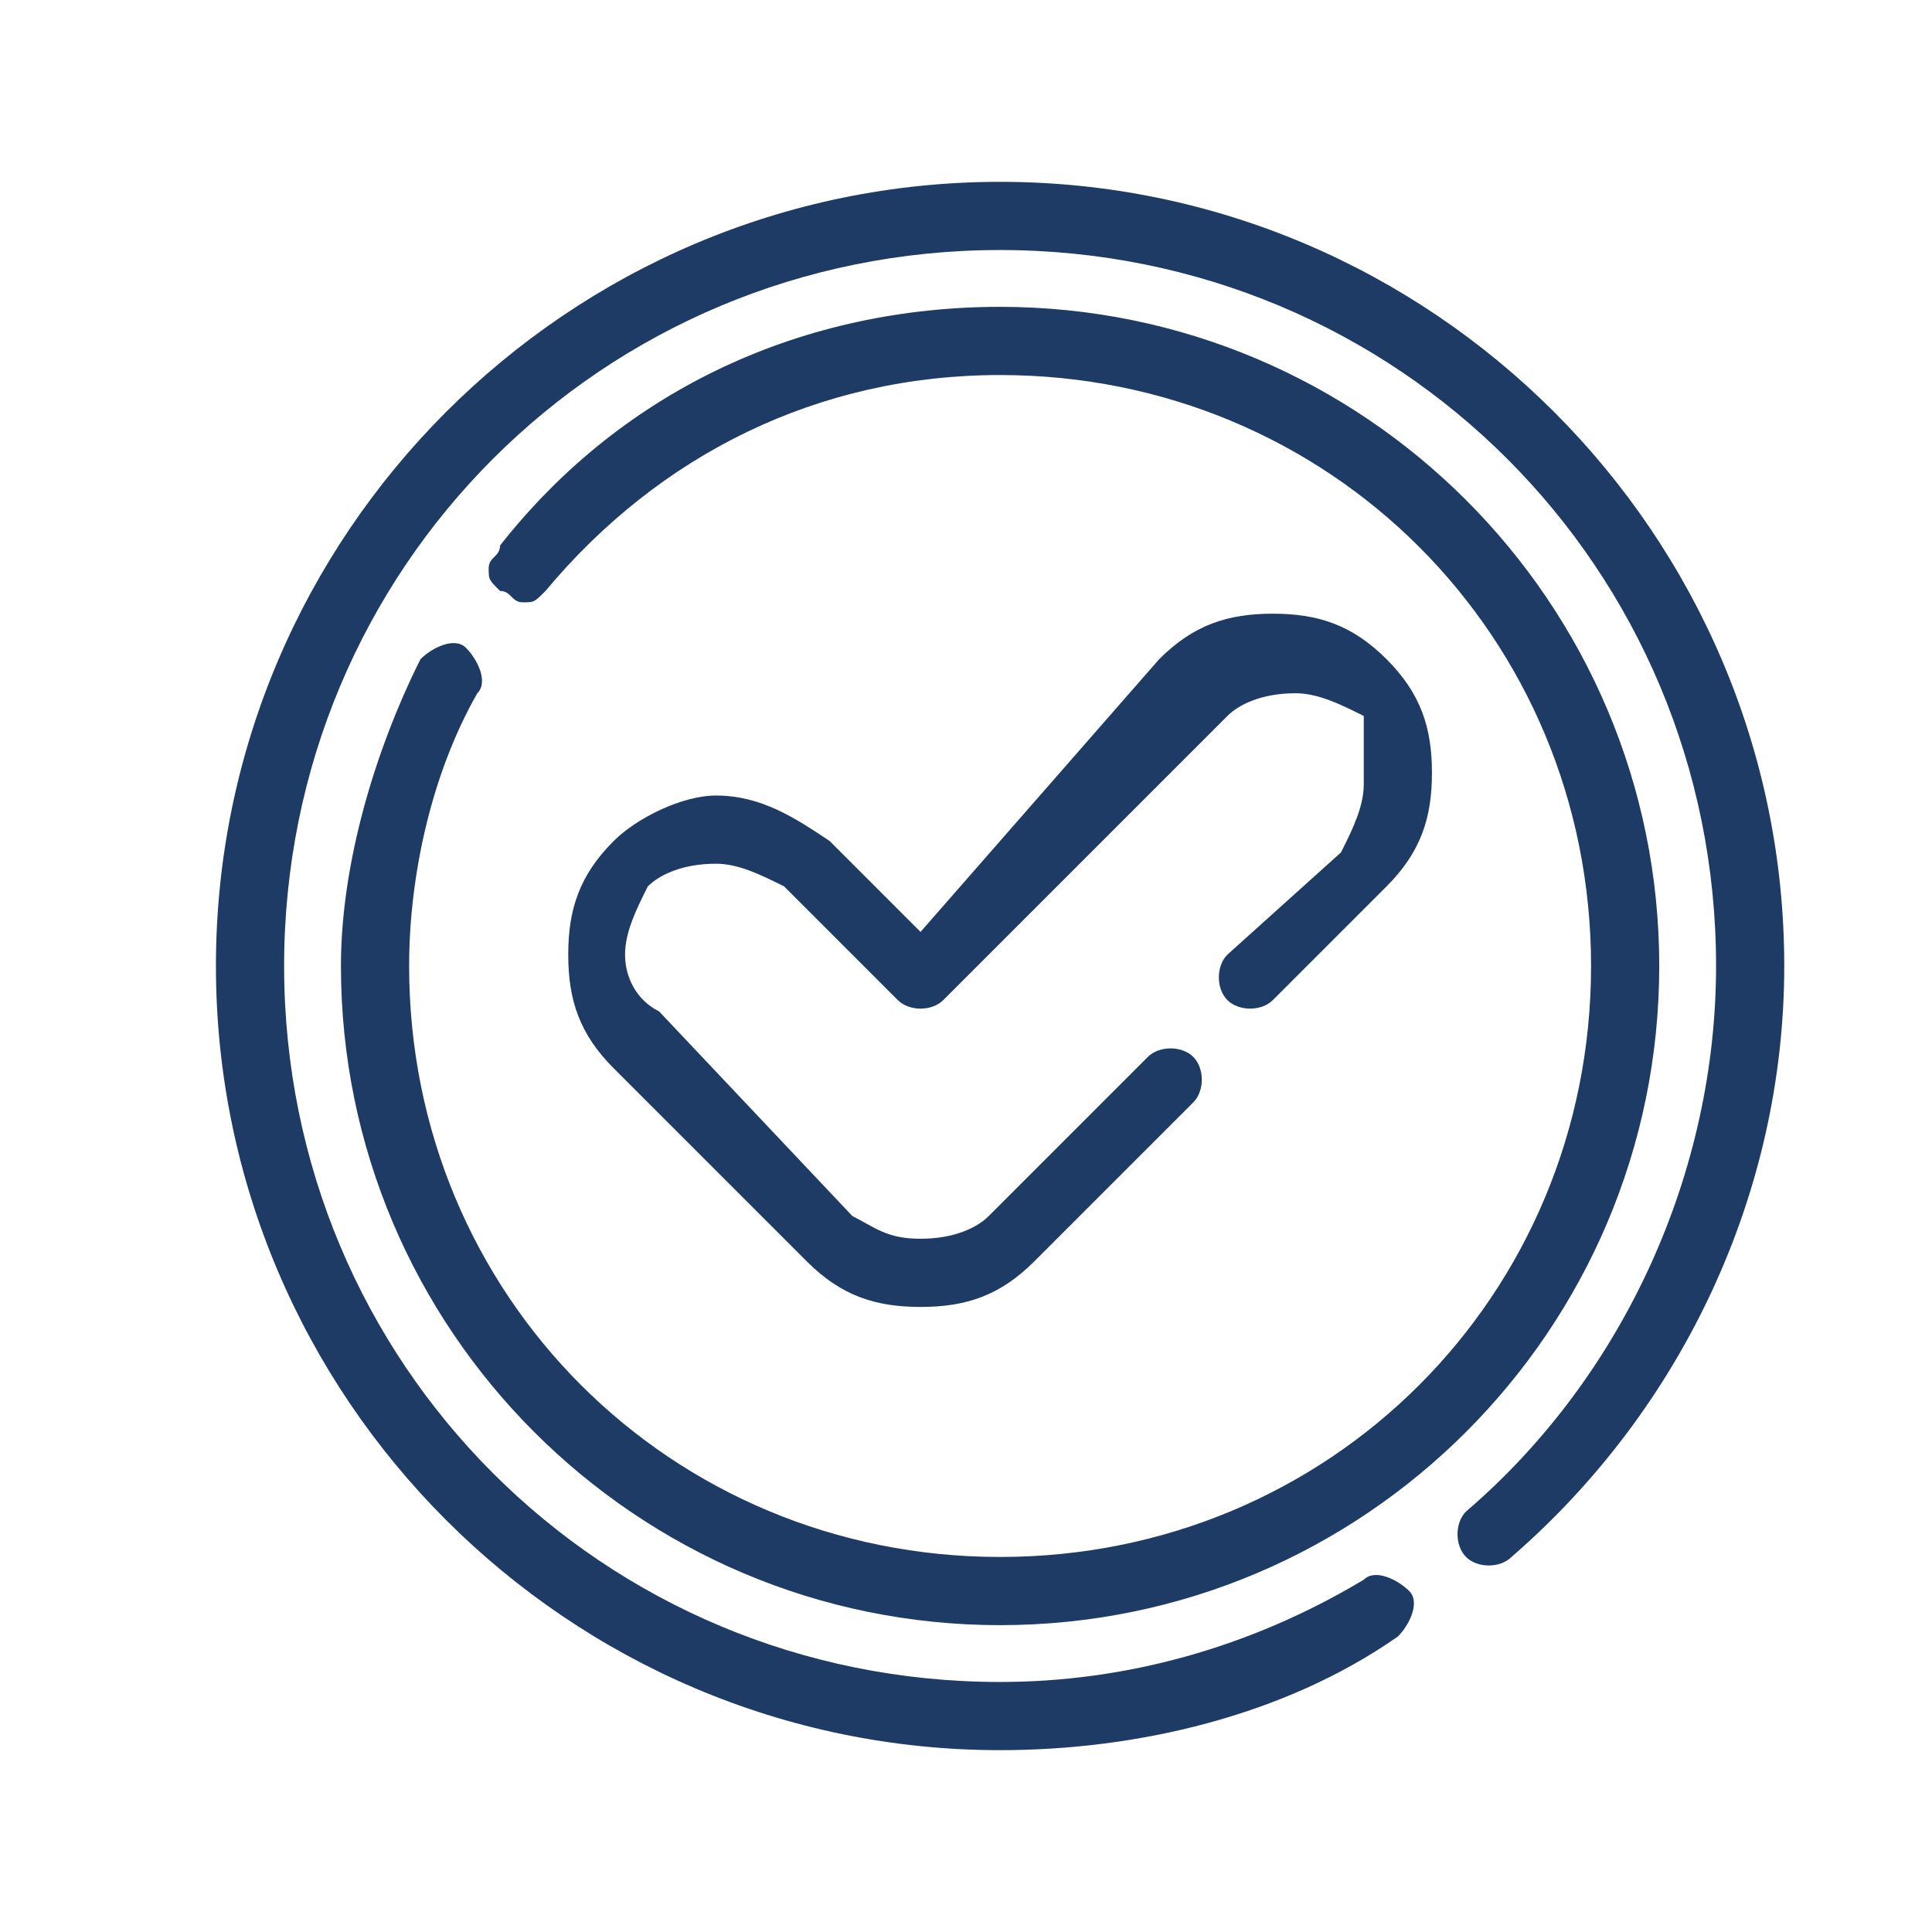
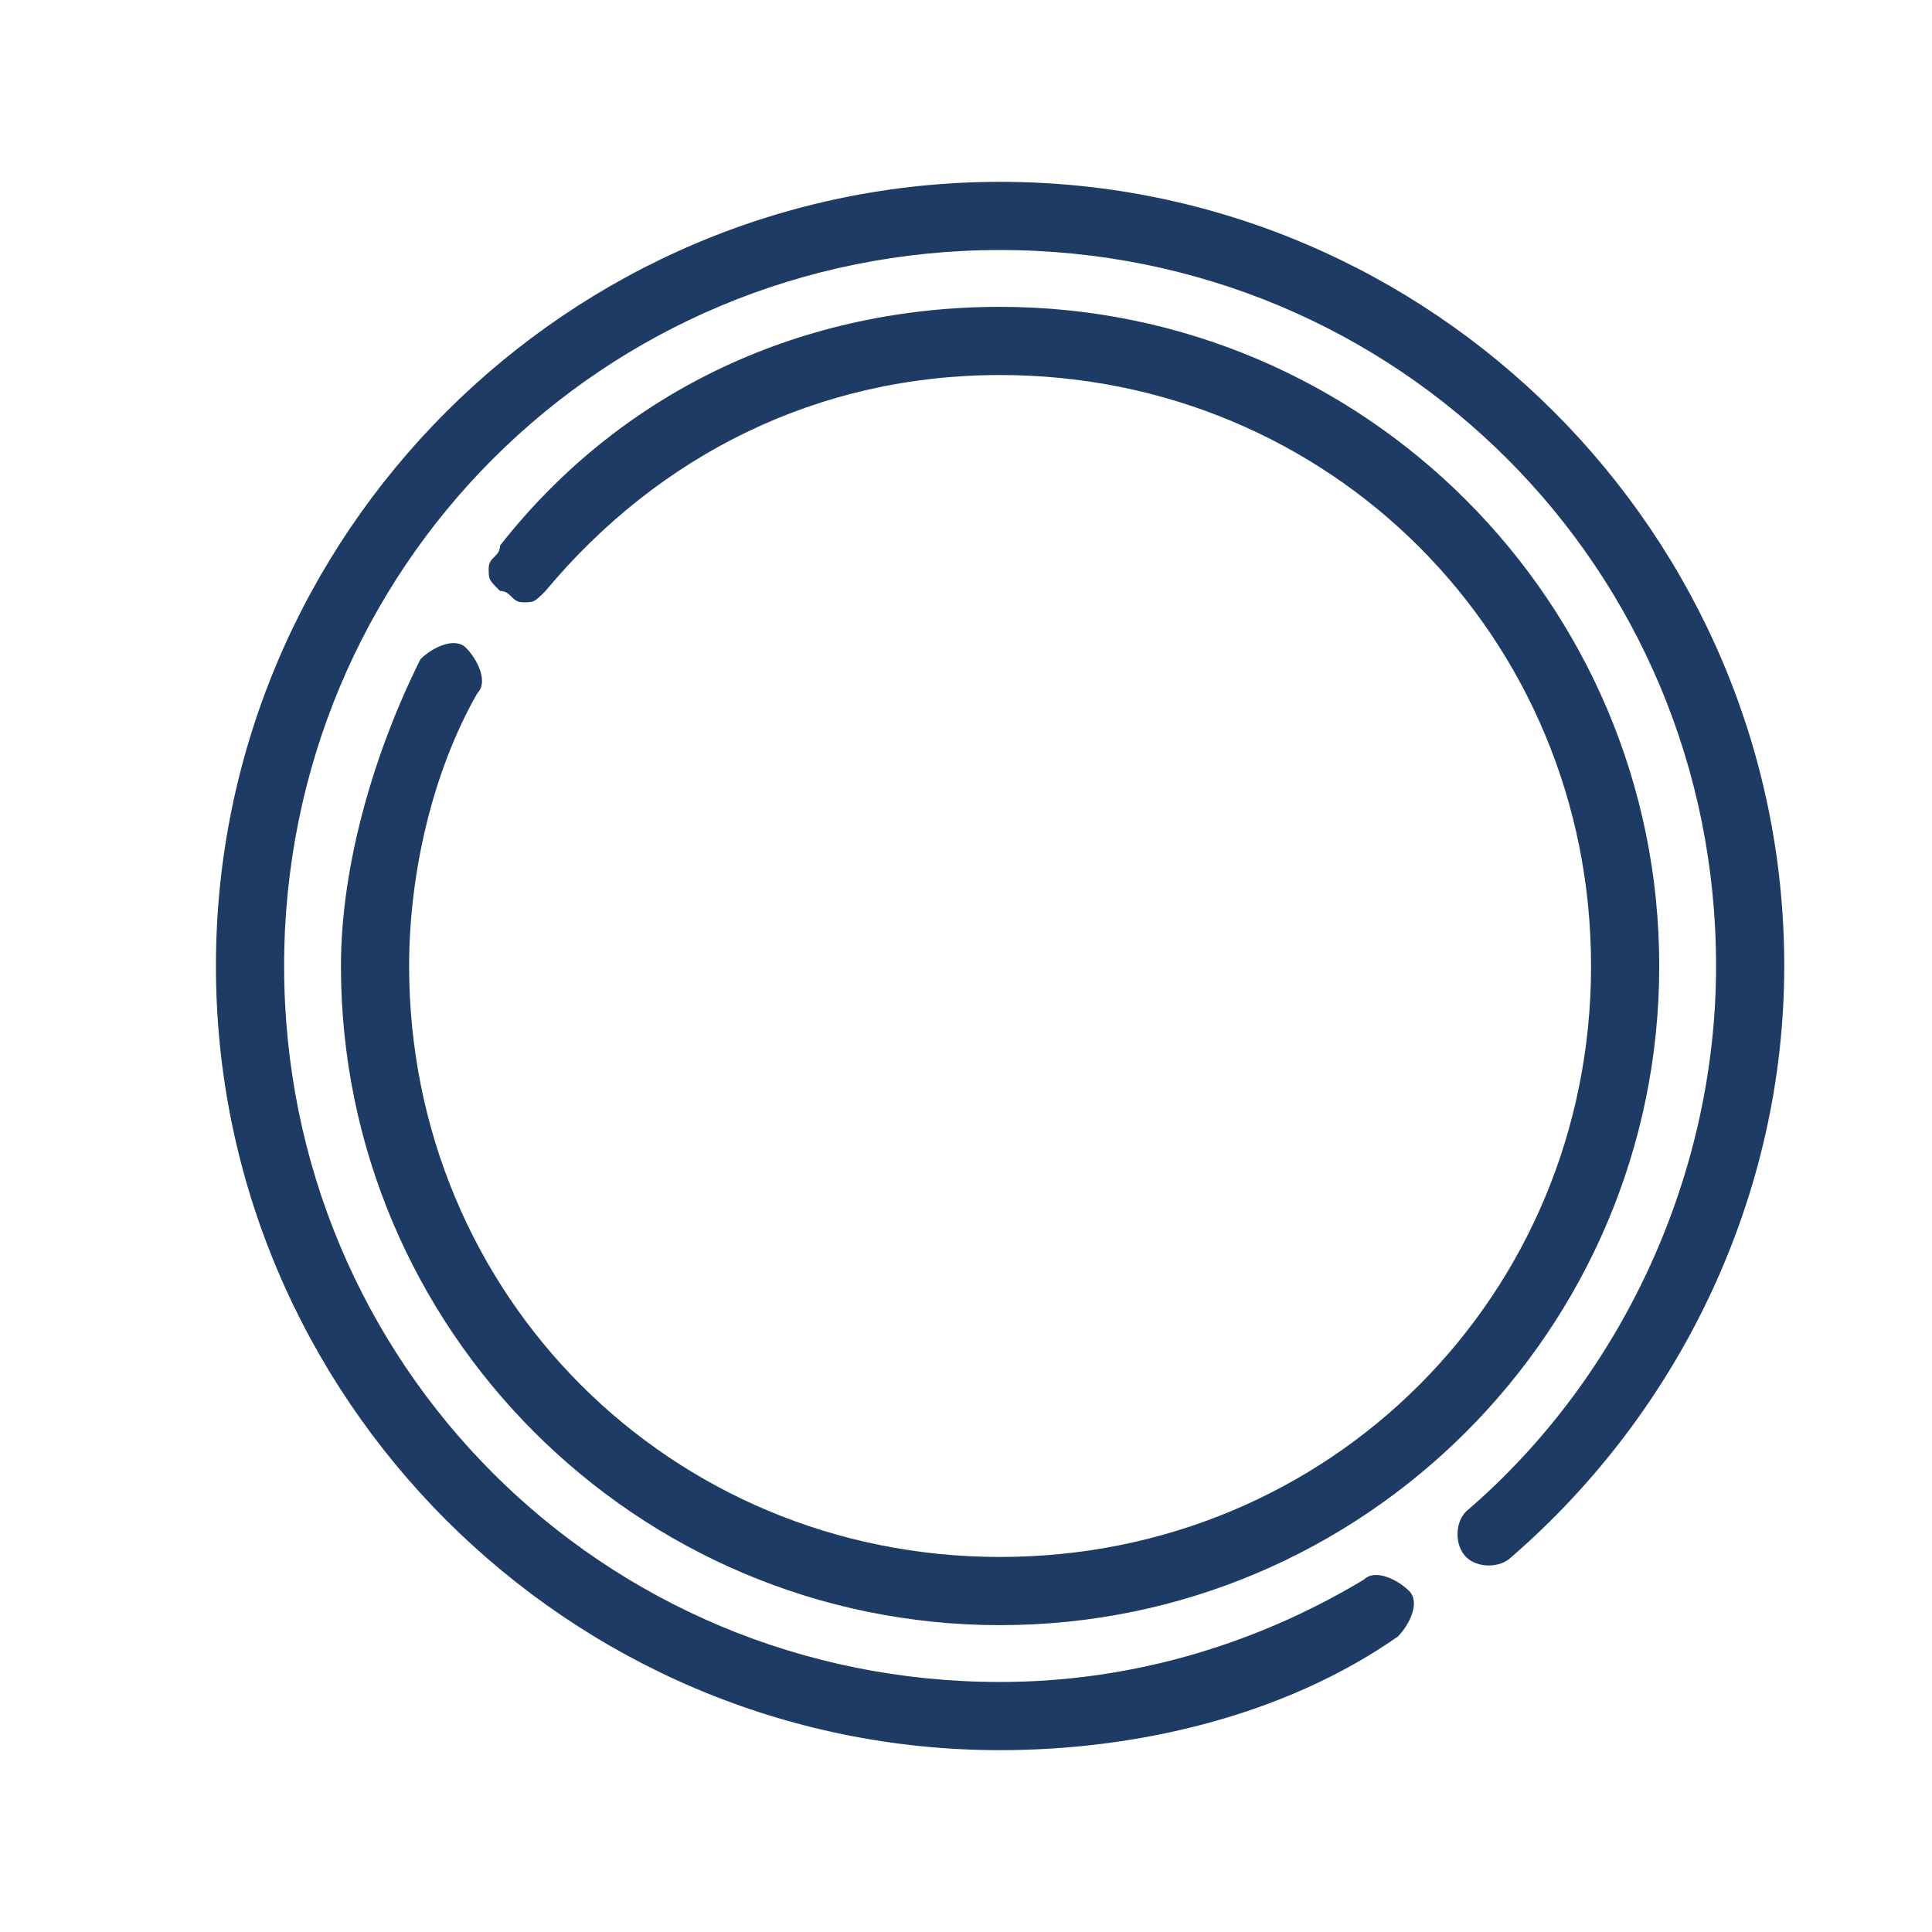
<svg xmlns="http://www.w3.org/2000/svg" version="1.1" id="Ebene_1" x="0px" y="0px" viewBox="0 0 17 17" style="enable-background:new 0 0 17 17;" xml:space="preserve">
  <style type="text/css">
	.st0{fill:#1E3B65;}
</style>
  <path class="st0" d="M8.8,1.6C5,1.6,1.9,4.7,1.9,8.5c0,3.8,3.1,6.9,6.9,6.9c1.2,0,2.5-0.3,3.5-1c0.1-0.1,0.2-0.3,0.1-0.4  c-0.1-0.1-0.3-0.2-0.4-0.1c-1,0.6-2.1,0.9-3.2,0.9c-3.5,0-6.3-2.8-6.3-6.3s2.8-6.3,6.3-6.3s6.3,2.8,6.3,6.3c0,1.8-0.8,3.6-2.2,4.8  c-0.1,0.1-0.1,0.3,0,0.4c0.1,0.1,0.3,0.1,0.4,0c1.5-1.3,2.4-3.2,2.4-5.2C15.7,4.7,12.6,1.6,8.8,1.6z" />
  <path class="st0" d="M3.7,5.8C3.3,6.6,3,7.6,3,8.5c0,3.2,2.6,5.8,5.8,5.8s5.8-2.6,5.8-5.8c0-3.2-2.6-5.8-5.8-5.8  c-1.7,0-3.3,0.7-4.4,2.1c0,0.1-0.1,0.1-0.1,0.2c0,0.1,0,0.1,0.1,0.2c0.1,0,0.1,0.1,0.2,0.1c0.1,0,0.1,0,0.2-0.1c1-1.2,2.4-1.9,4-1.9  c2.9,0,5.2,2.3,5.2,5.2c0,2.9-2.3,5.2-5.2,5.2s-5.2-2.3-5.2-5.2c0-0.8,0.2-1.7,0.6-2.4c0.1-0.1,0-0.3-0.1-0.4v0  C4,5.6,3.8,5.7,3.7,5.8z" />
-   <path class="st0" d="M10.8,8.4c-0.1,0.1-0.1,0.3,0,0.4c0.1,0.1,0.3,0.1,0.4,0l1-1c0.3-0.3,0.4-0.6,0.4-1s-0.1-0.7-0.4-1  c-0.3-0.3-0.6-0.4-1-0.4c-0.4,0-0.7,0.1-1,0.4L8.1,8.2L7.3,7.4C7,7.2,6.7,7,6.3,7C6,7,5.6,7.2,5.4,7.4C5.1,7.7,5,8,5,8.4  c0,0.4,0.1,0.7,0.4,1l1.7,1.7c0.3,0.3,0.6,0.4,1,0.4c0.4,0,0.7-0.1,1-0.4l1.4-1.4c0.1-0.1,0.1-0.3,0-0.4c-0.1-0.1-0.3-0.1-0.4,0  l-1.4,1.4c-0.1,0.1-0.3,0.2-0.6,0.2s-0.4-0.1-0.6-0.2L5.8,8.9C5.6,8.8,5.5,8.6,5.5,8.4c0-0.2,0.1-0.4,0.2-0.6  c0.1-0.1,0.3-0.2,0.6-0.2c0.2,0,0.4,0.1,0.6,0.2l1,1c0.1,0.1,0.3,0.1,0.4,0l2.5-2.5c0.1-0.1,0.3-0.2,0.6-0.2c0.2,0,0.4,0.1,0.6,0.2  C12,6.5,12,6.7,12,6.9c0,0.2-0.1,0.4-0.2,0.6L10.8,8.4z" />
</svg>